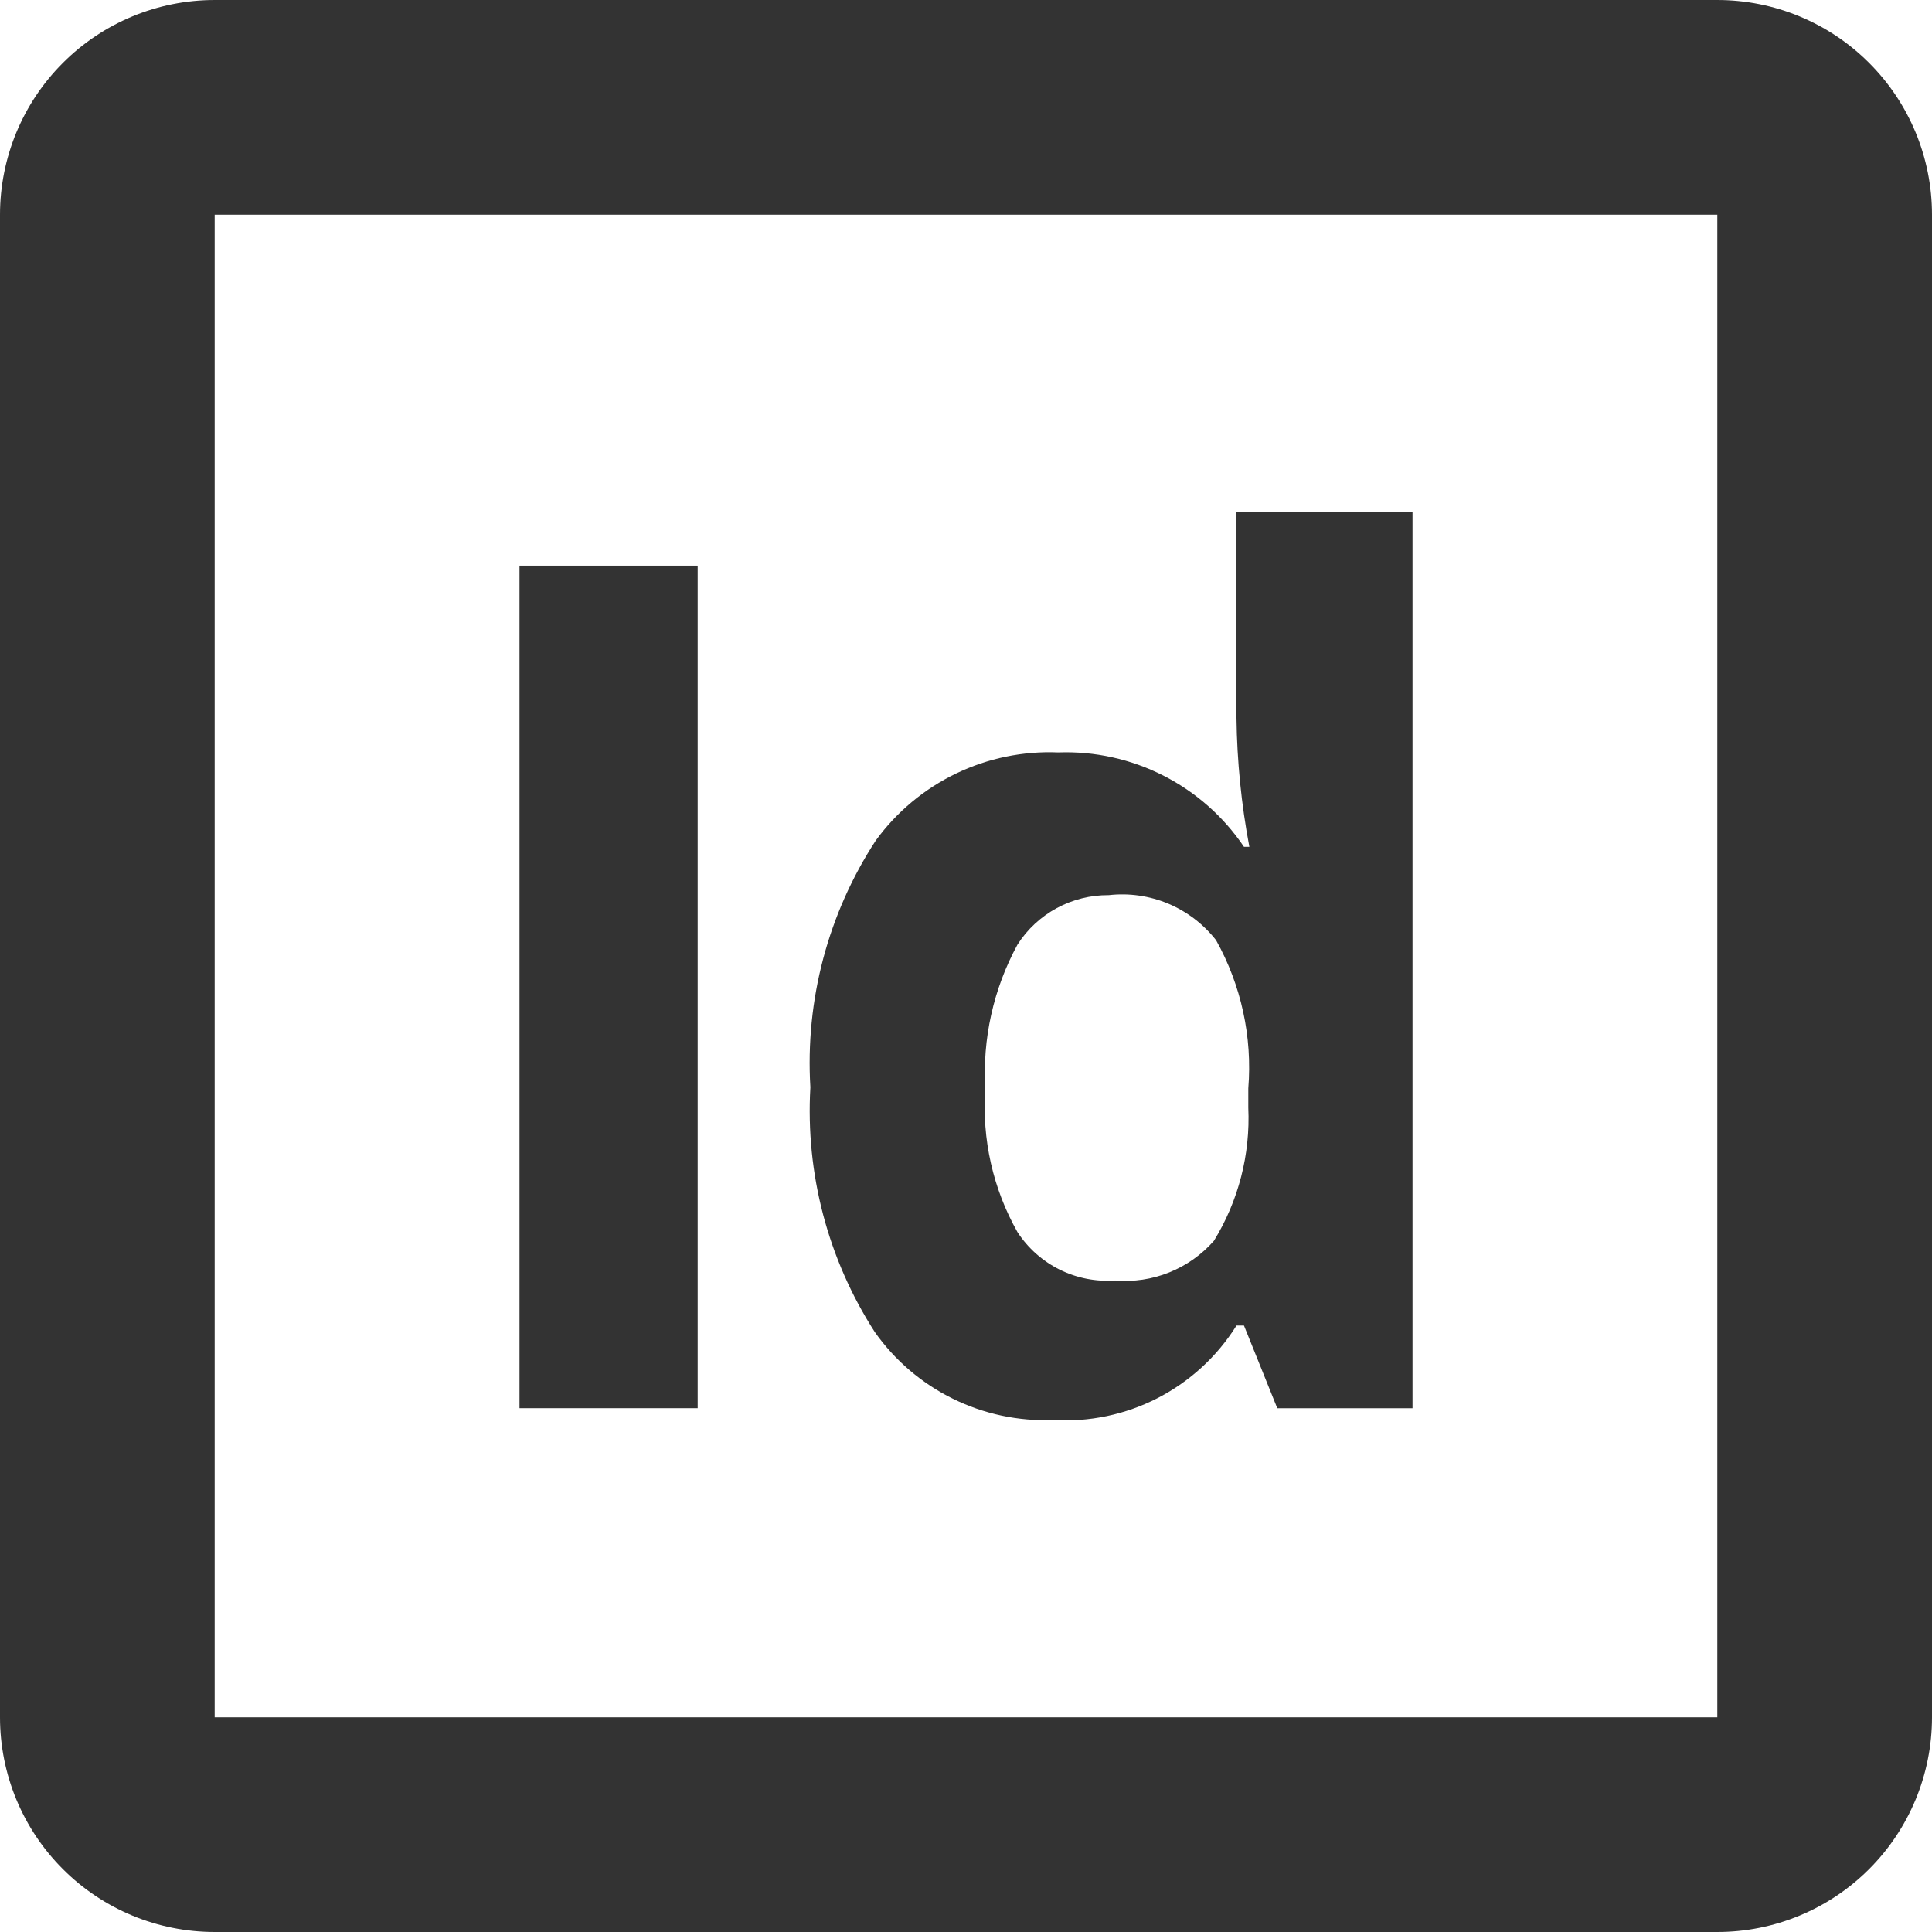
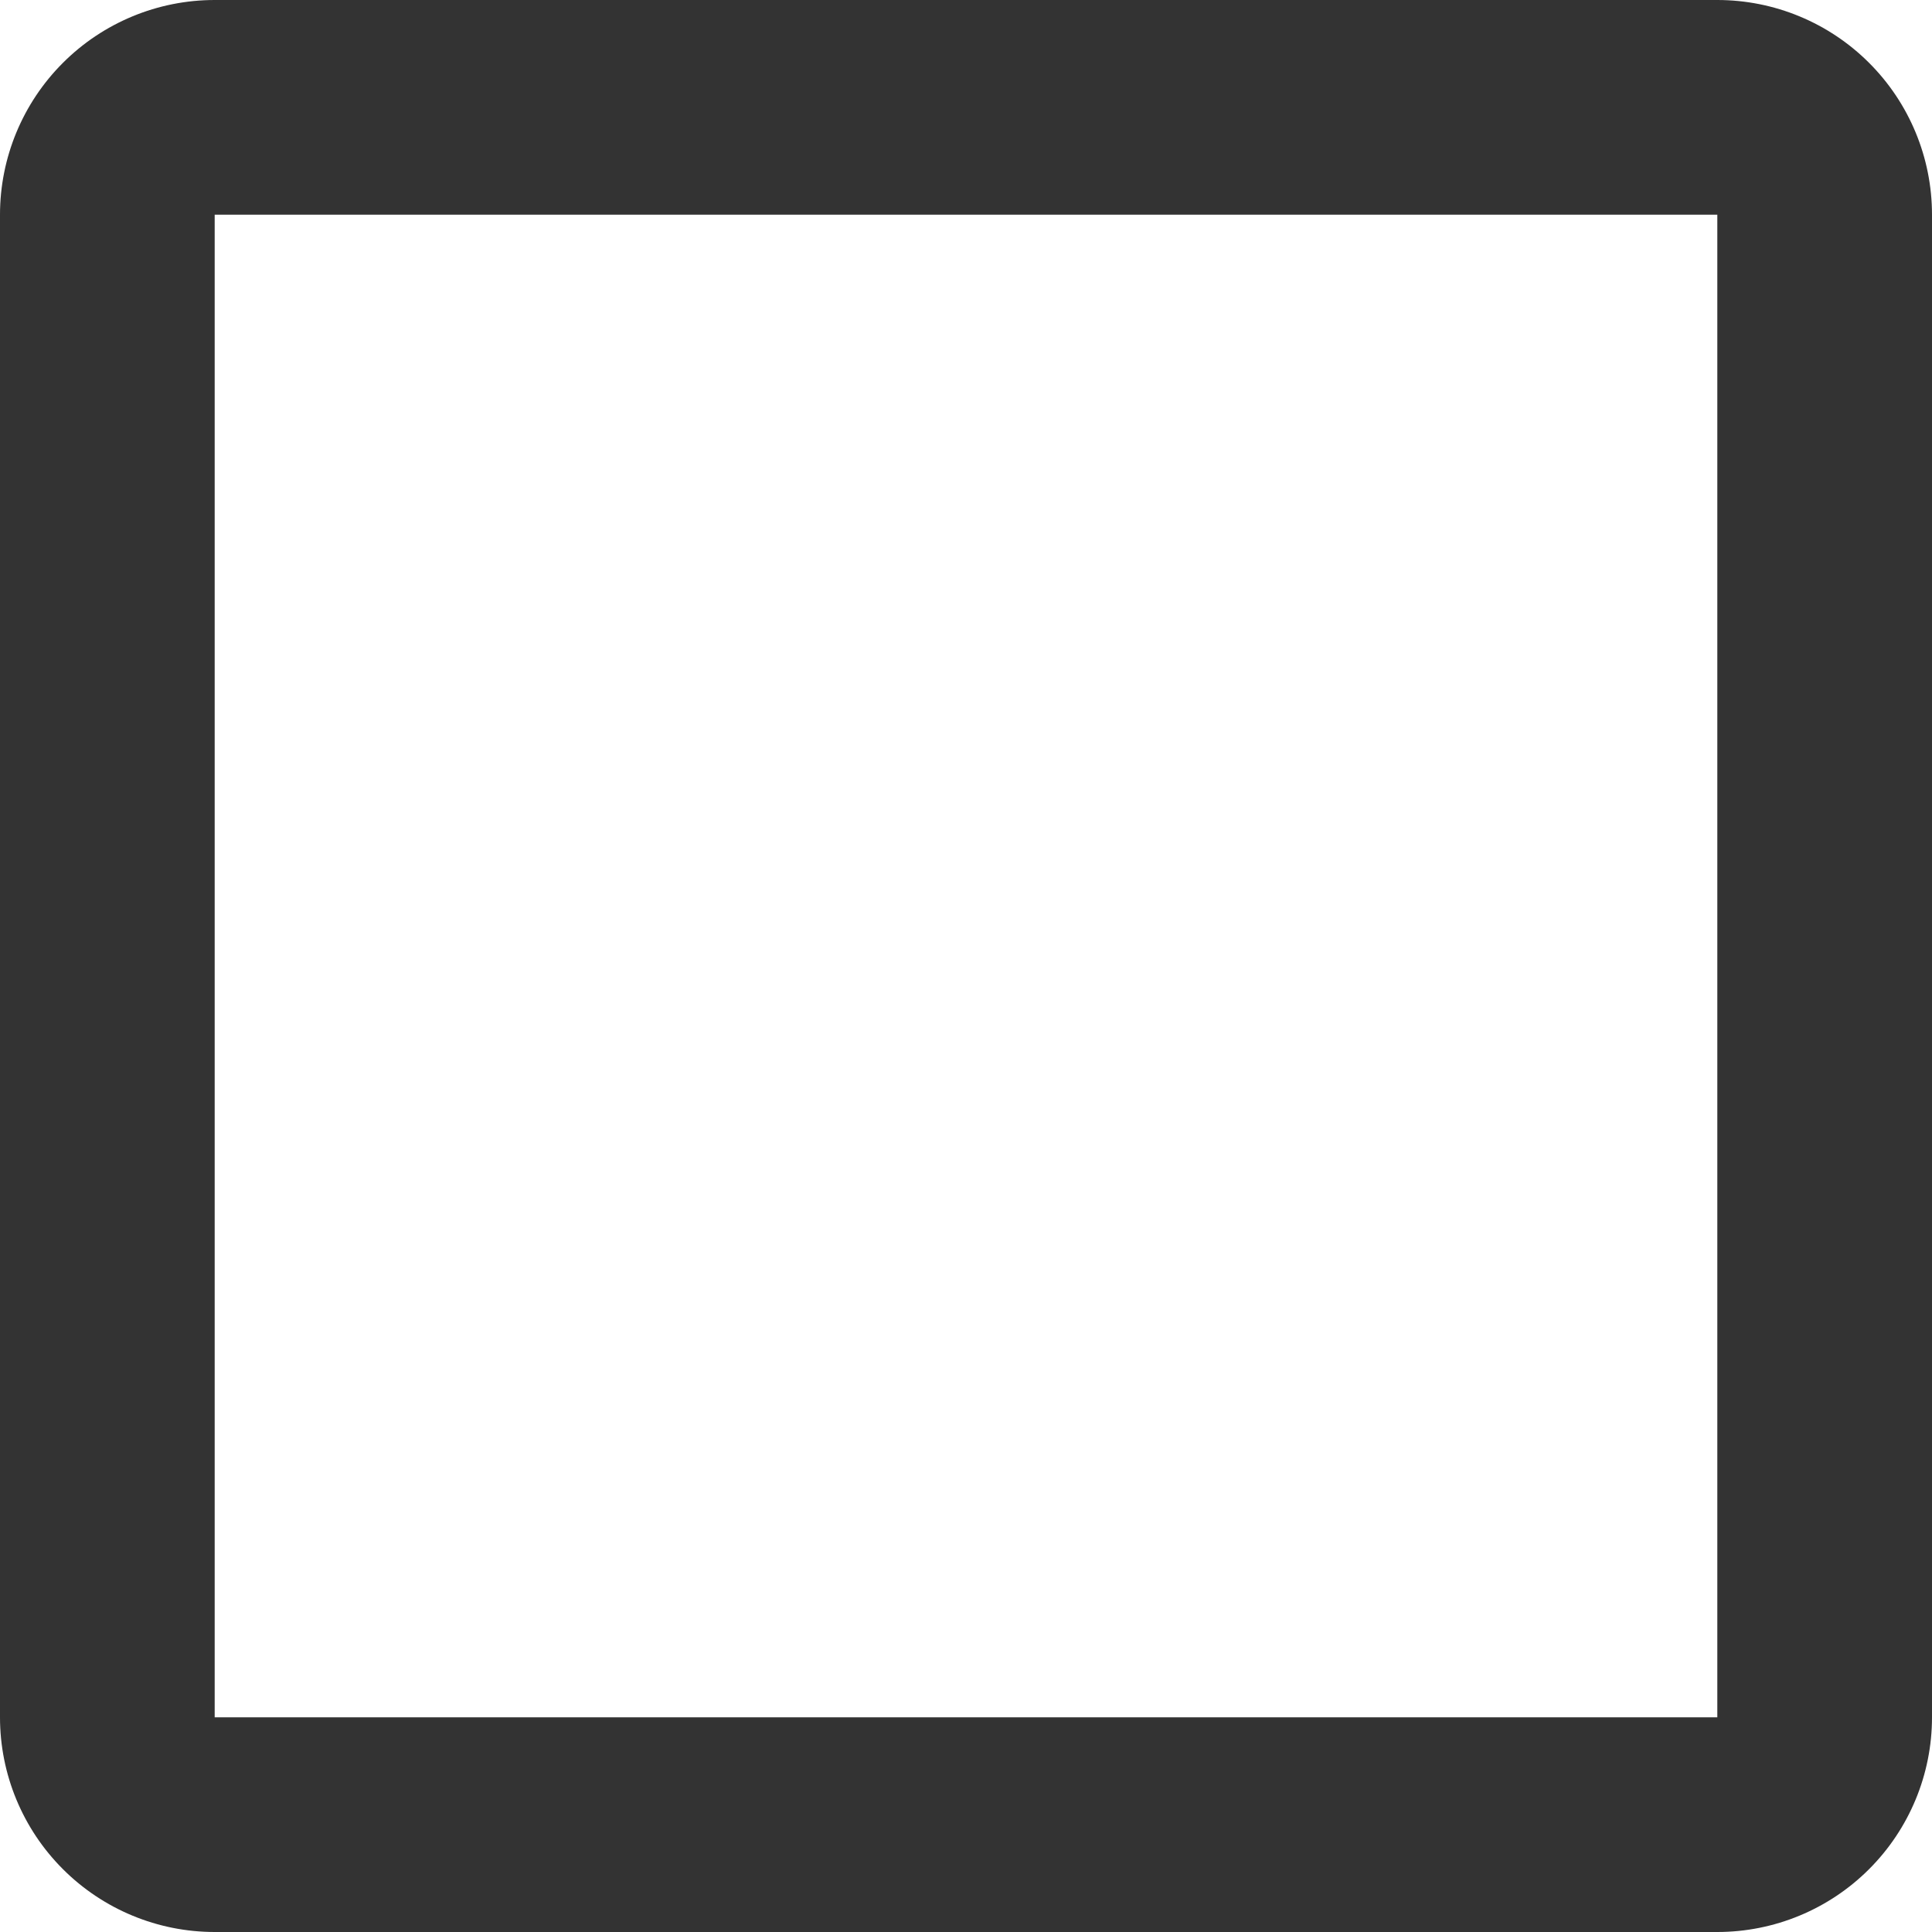
<svg xmlns="http://www.w3.org/2000/svg" width="60" height="60" viewBox="0 0 60 60" fill="none">
  <path d="M53.333 6.667V53.333H6.667V6.667H53.333ZM53.333 0H6.667C4.899 0 3.203 0.702 1.953 1.953C0.702 3.203 0 4.899 0 6.667V53.333C0 55.101 0.702 56.797 1.953 58.047C3.203 59.298 4.899 60 6.667 60H53.333C55.101 60 56.797 59.298 58.047 58.047C59.298 56.797 60 55.101 60 53.333V6.667C60 4.899 59.298 3.203 58.047 1.953C56.797 0.702 55.101 0 53.333 0Z" fill="#333333" />
-   <path d="M16.134 43.733V17.567H21.667V43.733H16.134Z" fill="#333333" />
-   <path d="M32.7 44.1C31.623 44.142 30.553 43.914 29.586 43.436C28.62 42.959 27.788 42.248 27.167 41.367C25.713 39.109 25.013 36.448 25.167 33.767C25.004 31.059 25.717 28.371 27.2 26.1C27.847 25.213 28.702 24.5 29.691 24.023C30.679 23.546 31.77 23.321 32.867 23.367C33.998 23.326 35.121 23.574 36.13 24.087C37.139 24.6 38 25.362 38.633 26.3H38.8C38.551 24.981 38.417 23.643 38.4 22.3V15.9H43.867V43.734H39.667L38.633 41.167H38.4C37.802 42.124 36.957 42.901 35.954 43.418C34.95 43.934 33.826 44.17 32.7 44.1ZM34.633 39.767C35.206 39.816 35.781 39.73 36.314 39.515C36.846 39.301 37.321 38.965 37.7 38.534C38.462 37.294 38.833 35.854 38.767 34.4V33.8C38.896 32.202 38.548 30.601 37.767 29.2C37.377 28.701 36.866 28.311 36.283 28.065C35.699 27.82 35.062 27.729 34.434 27.8C33.87 27.796 33.315 27.934 32.819 28.202C32.324 28.47 31.904 28.859 31.6 29.334C30.85 30.71 30.504 32.269 30.6 33.834C30.49 35.378 30.838 36.92 31.6 38.267C31.926 38.765 32.379 39.167 32.912 39.431C33.446 39.694 34.04 39.81 34.633 39.767Z" fill="#333333" />
</svg>